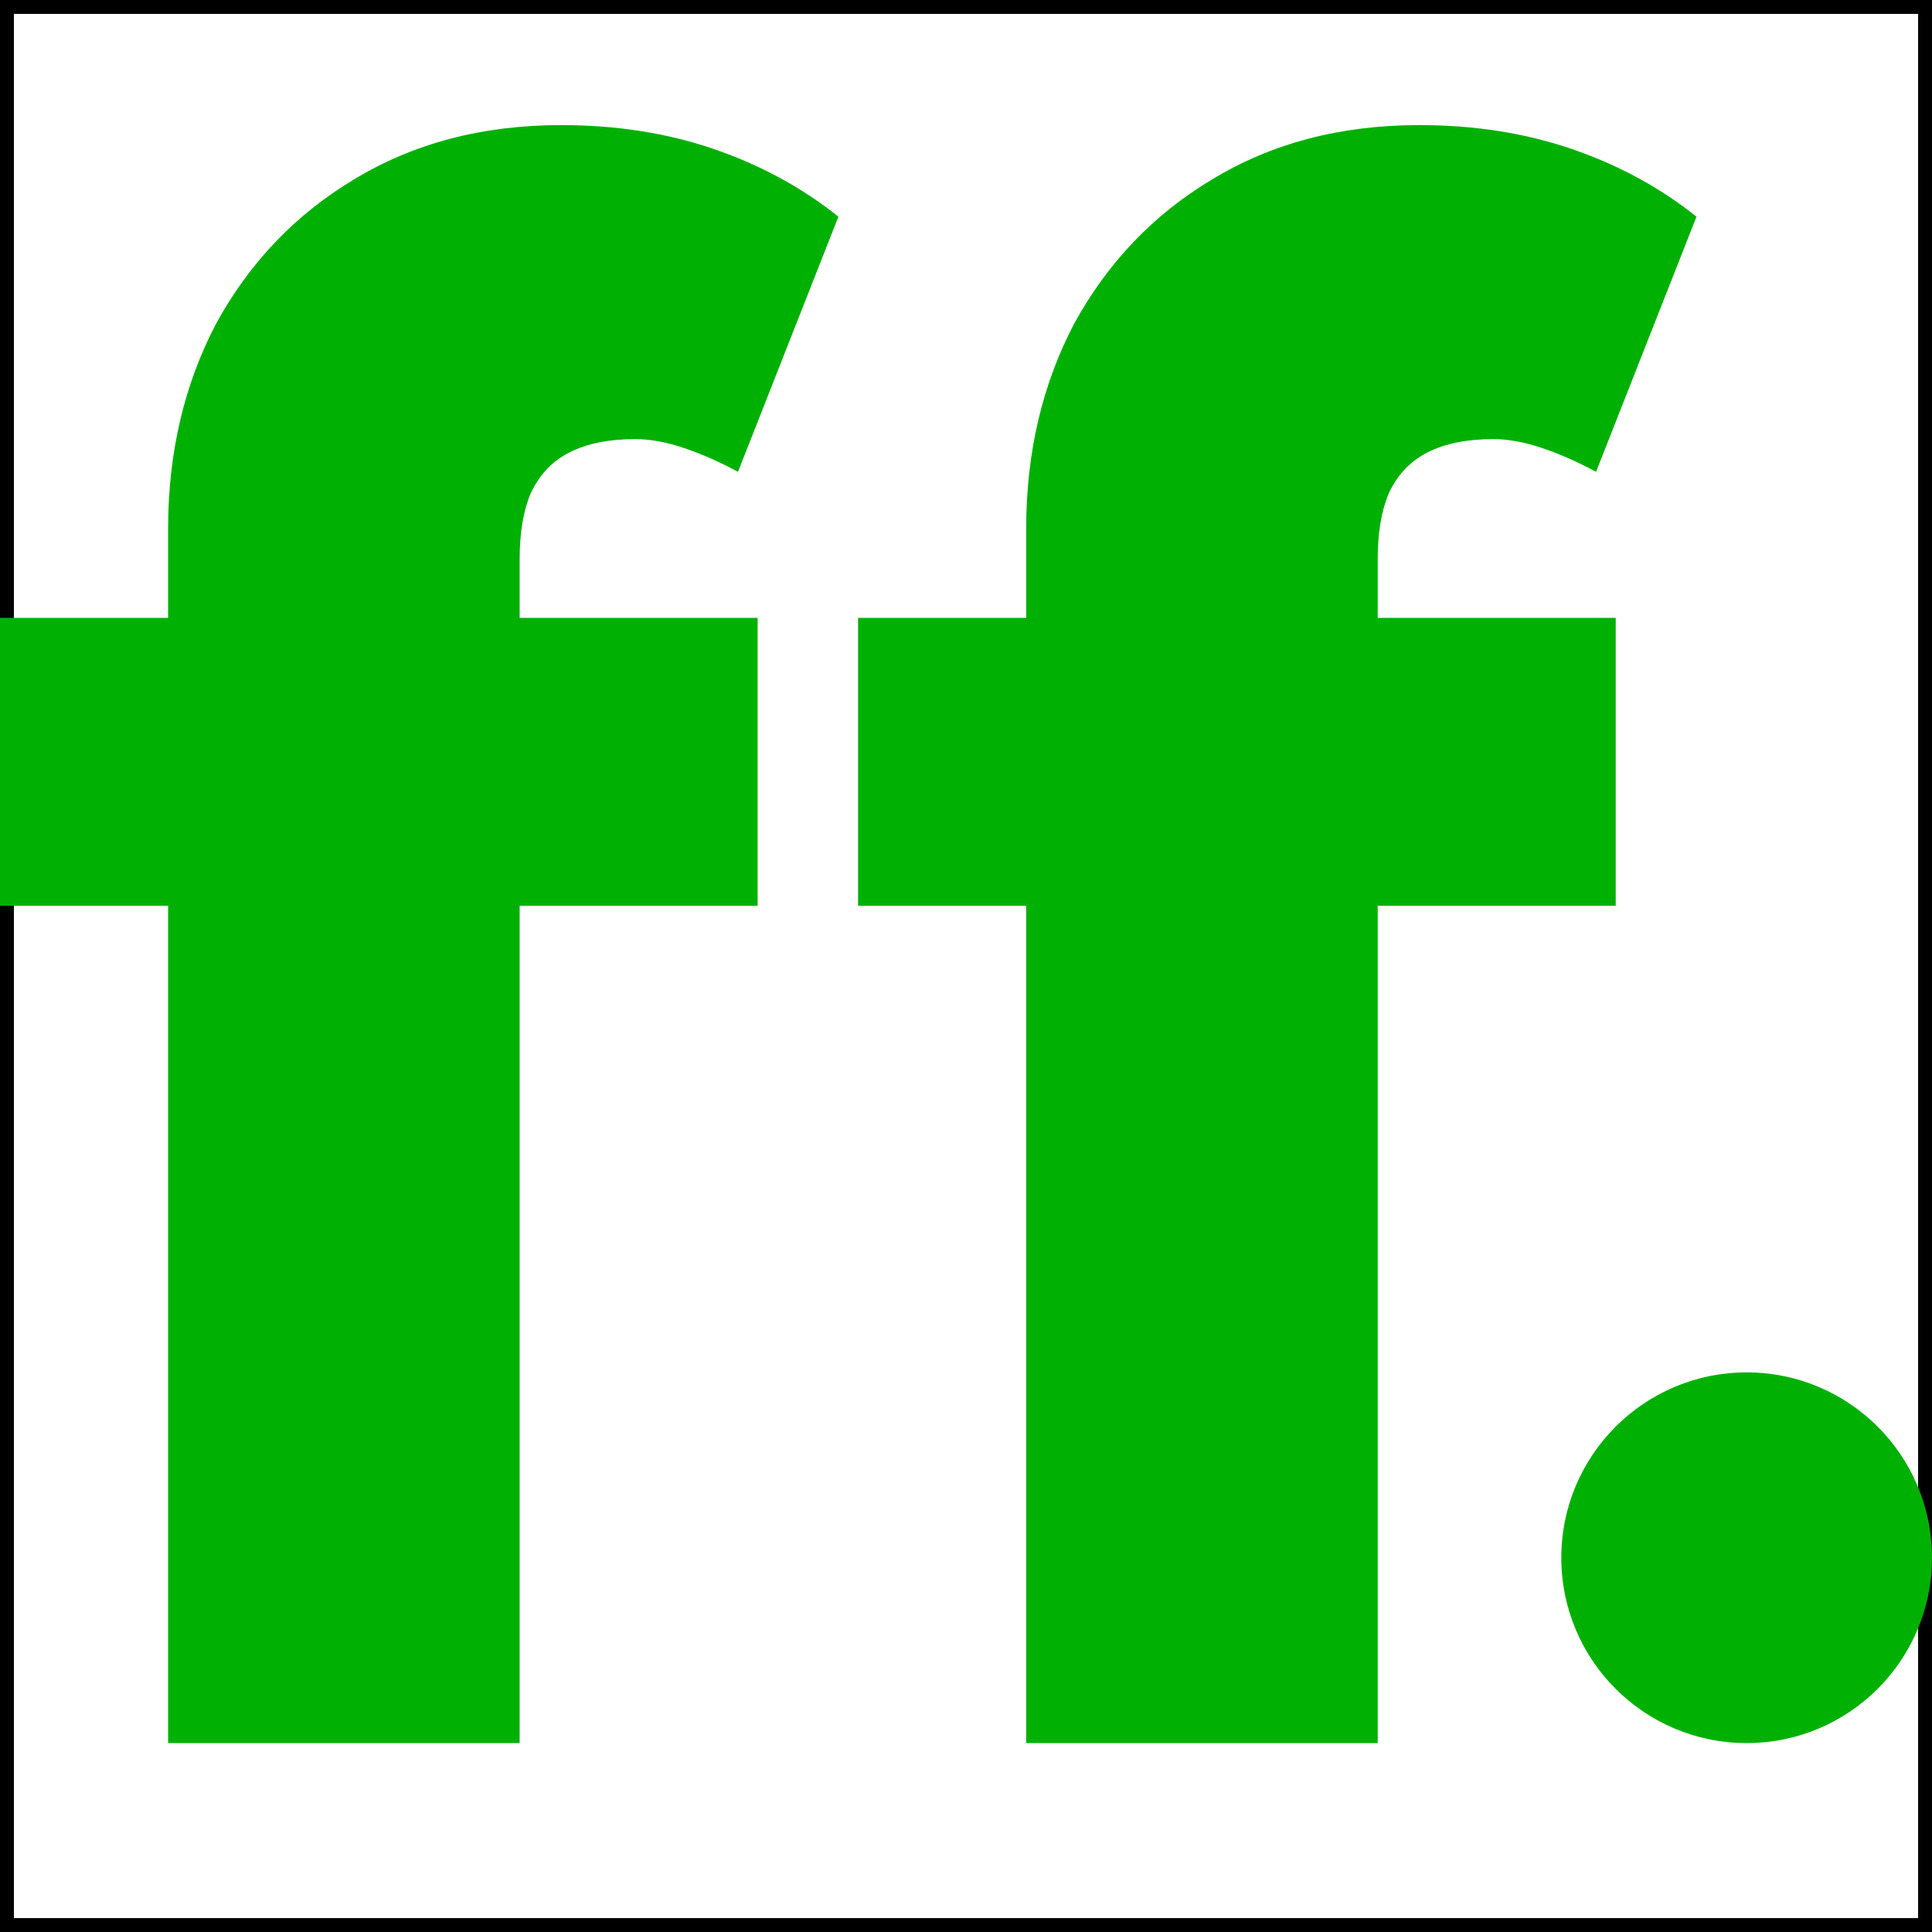
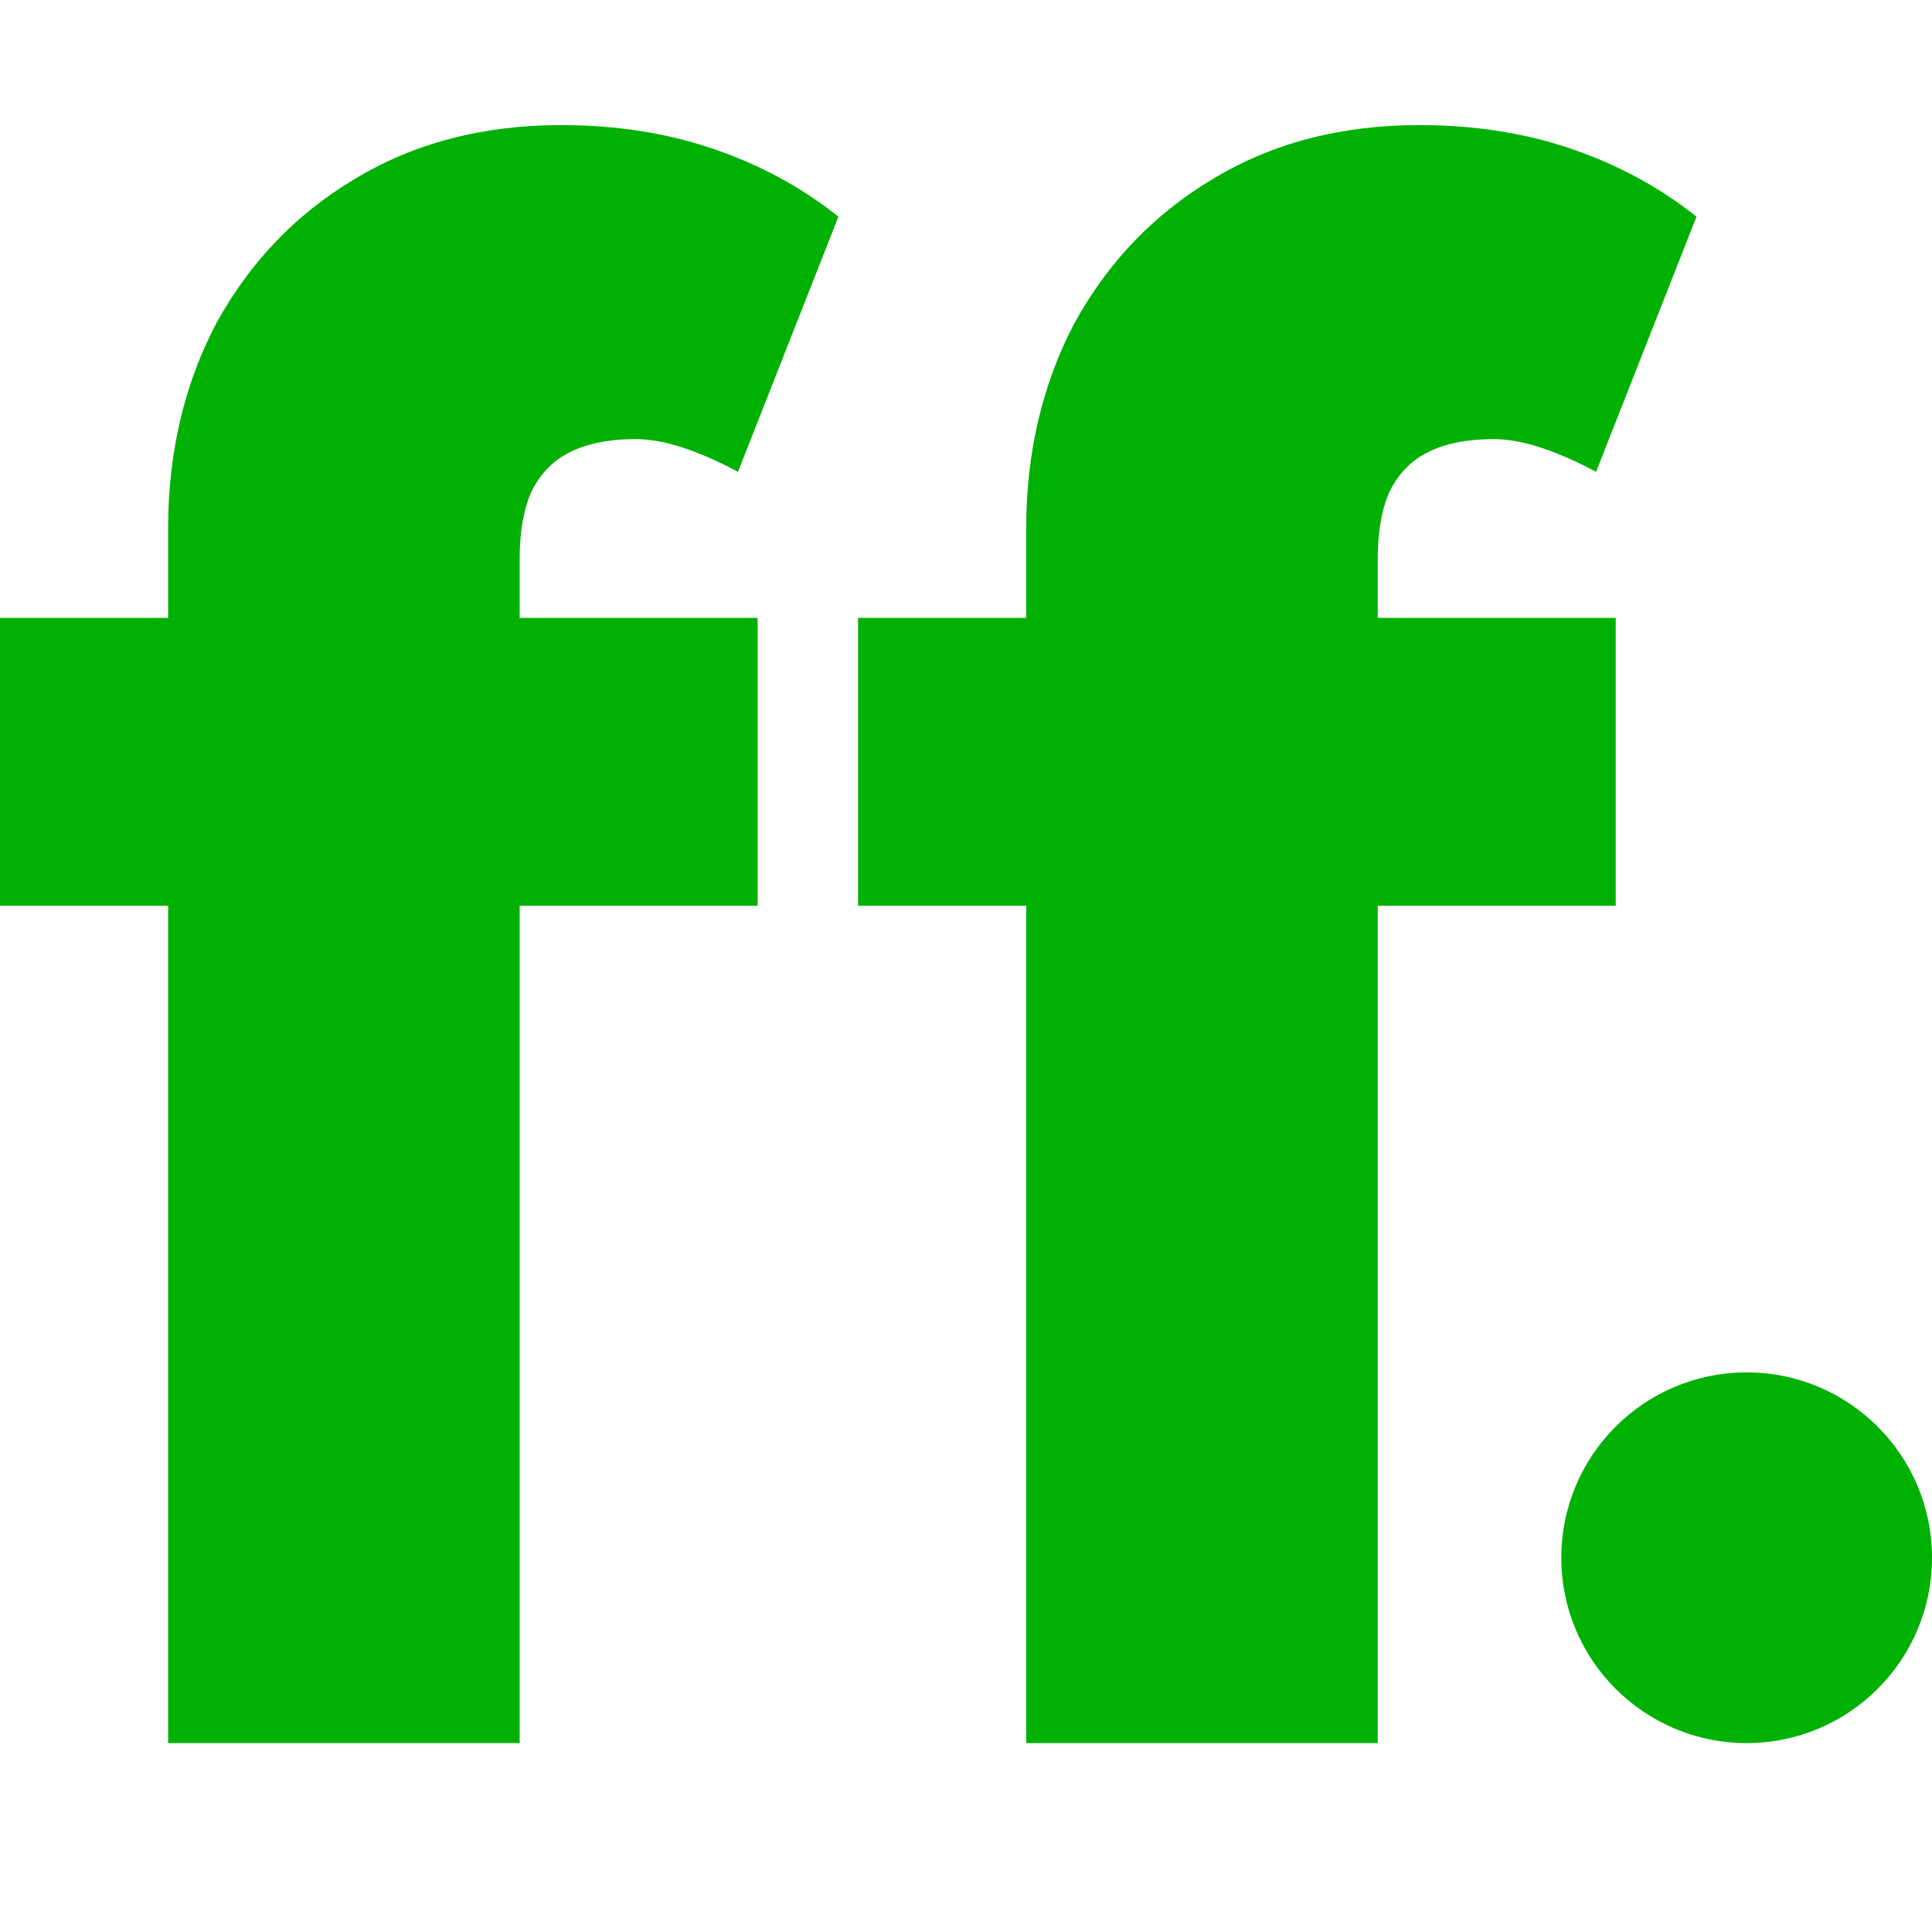
<svg xmlns="http://www.w3.org/2000/svg" width="139" height="139" viewBox="0 0 139 139" fill="none">
-   <rect x="0.5" y="0.5" width="138" height="138" stroke="black" />
  <path d="M12.096 125.409V38.024C12.096 32.585 13.248 27.669 15.552 23.276C17.96 18.884 21.259 15.432 25.448 12.922C29.742 10.307 34.716 9 40.371 9C44.351 9 48.016 9.575 51.367 10.726C54.719 11.876 57.703 13.497 60.321 15.589L53.095 33.945C51.734 33.213 50.425 32.637 49.168 32.219C47.911 31.801 46.76 31.591 45.712 31.591C43.827 31.591 42.256 31.905 41 32.533C39.743 33.16 38.8 34.154 38.172 35.514C37.648 36.769 37.387 38.337 37.387 40.22V125.409H24.82C21.992 125.409 19.479 125.409 17.279 125.409C15.185 125.409 13.457 125.409 12.096 125.409ZM0 65.165V44.456H54.509V65.165H0ZM73.831 125.409V38.024C73.831 32.585 74.983 27.669 77.287 23.276C79.695 18.884 82.994 15.432 87.183 12.922C91.477 10.307 96.451 9 102.106 9C106.086 9 109.751 9.575 113.102 10.726C116.454 11.876 119.438 13.497 122.056 15.589L114.83 33.945C113.469 33.213 112.16 32.637 110.903 32.219C109.647 31.801 108.495 31.591 107.447 31.591C105.562 31.591 103.991 31.905 102.735 32.533C101.478 33.16 100.536 34.154 99.907 35.514C99.384 36.769 99.122 38.337 99.122 40.22V125.409H86.555C83.727 125.409 81.214 125.409 79.015 125.409C76.92 125.409 75.192 125.409 73.831 125.409ZM61.735 65.165V44.456H116.244V65.165H61.735Z" fill="#00B103" />
  <circle cx="125.665" cy="112.073" r="13.335" fill="#00B103" />
</svg>